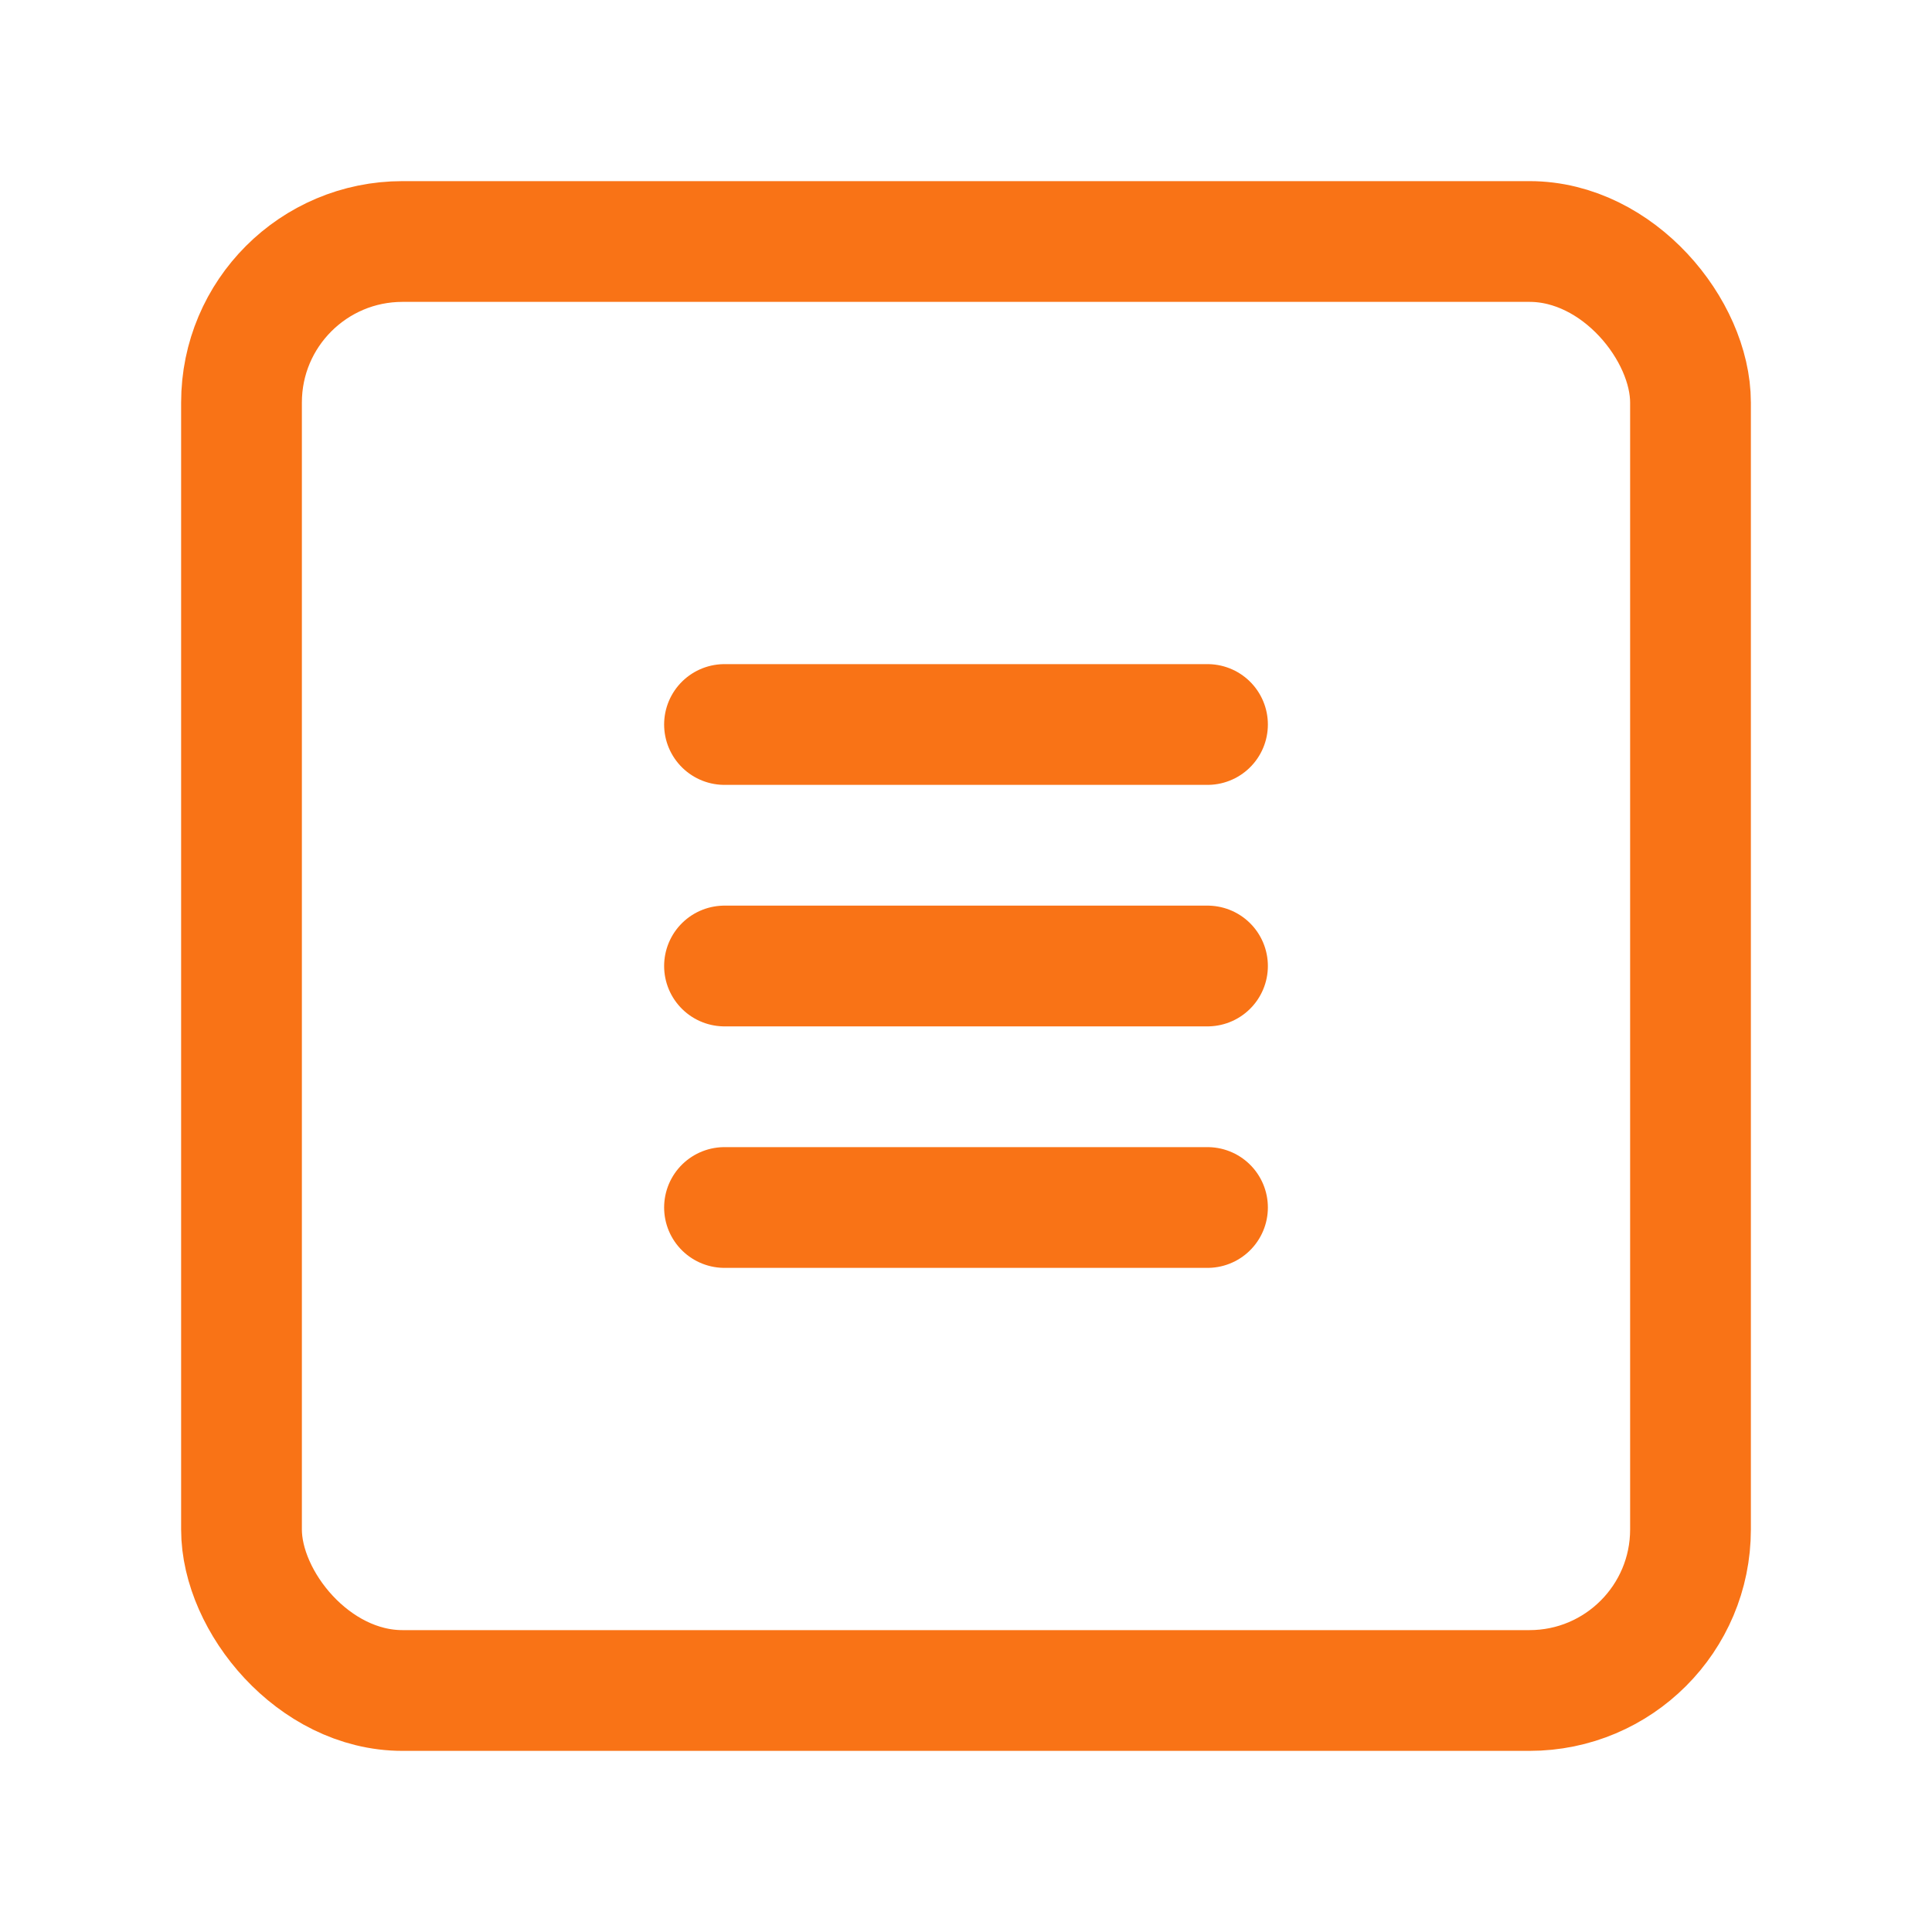
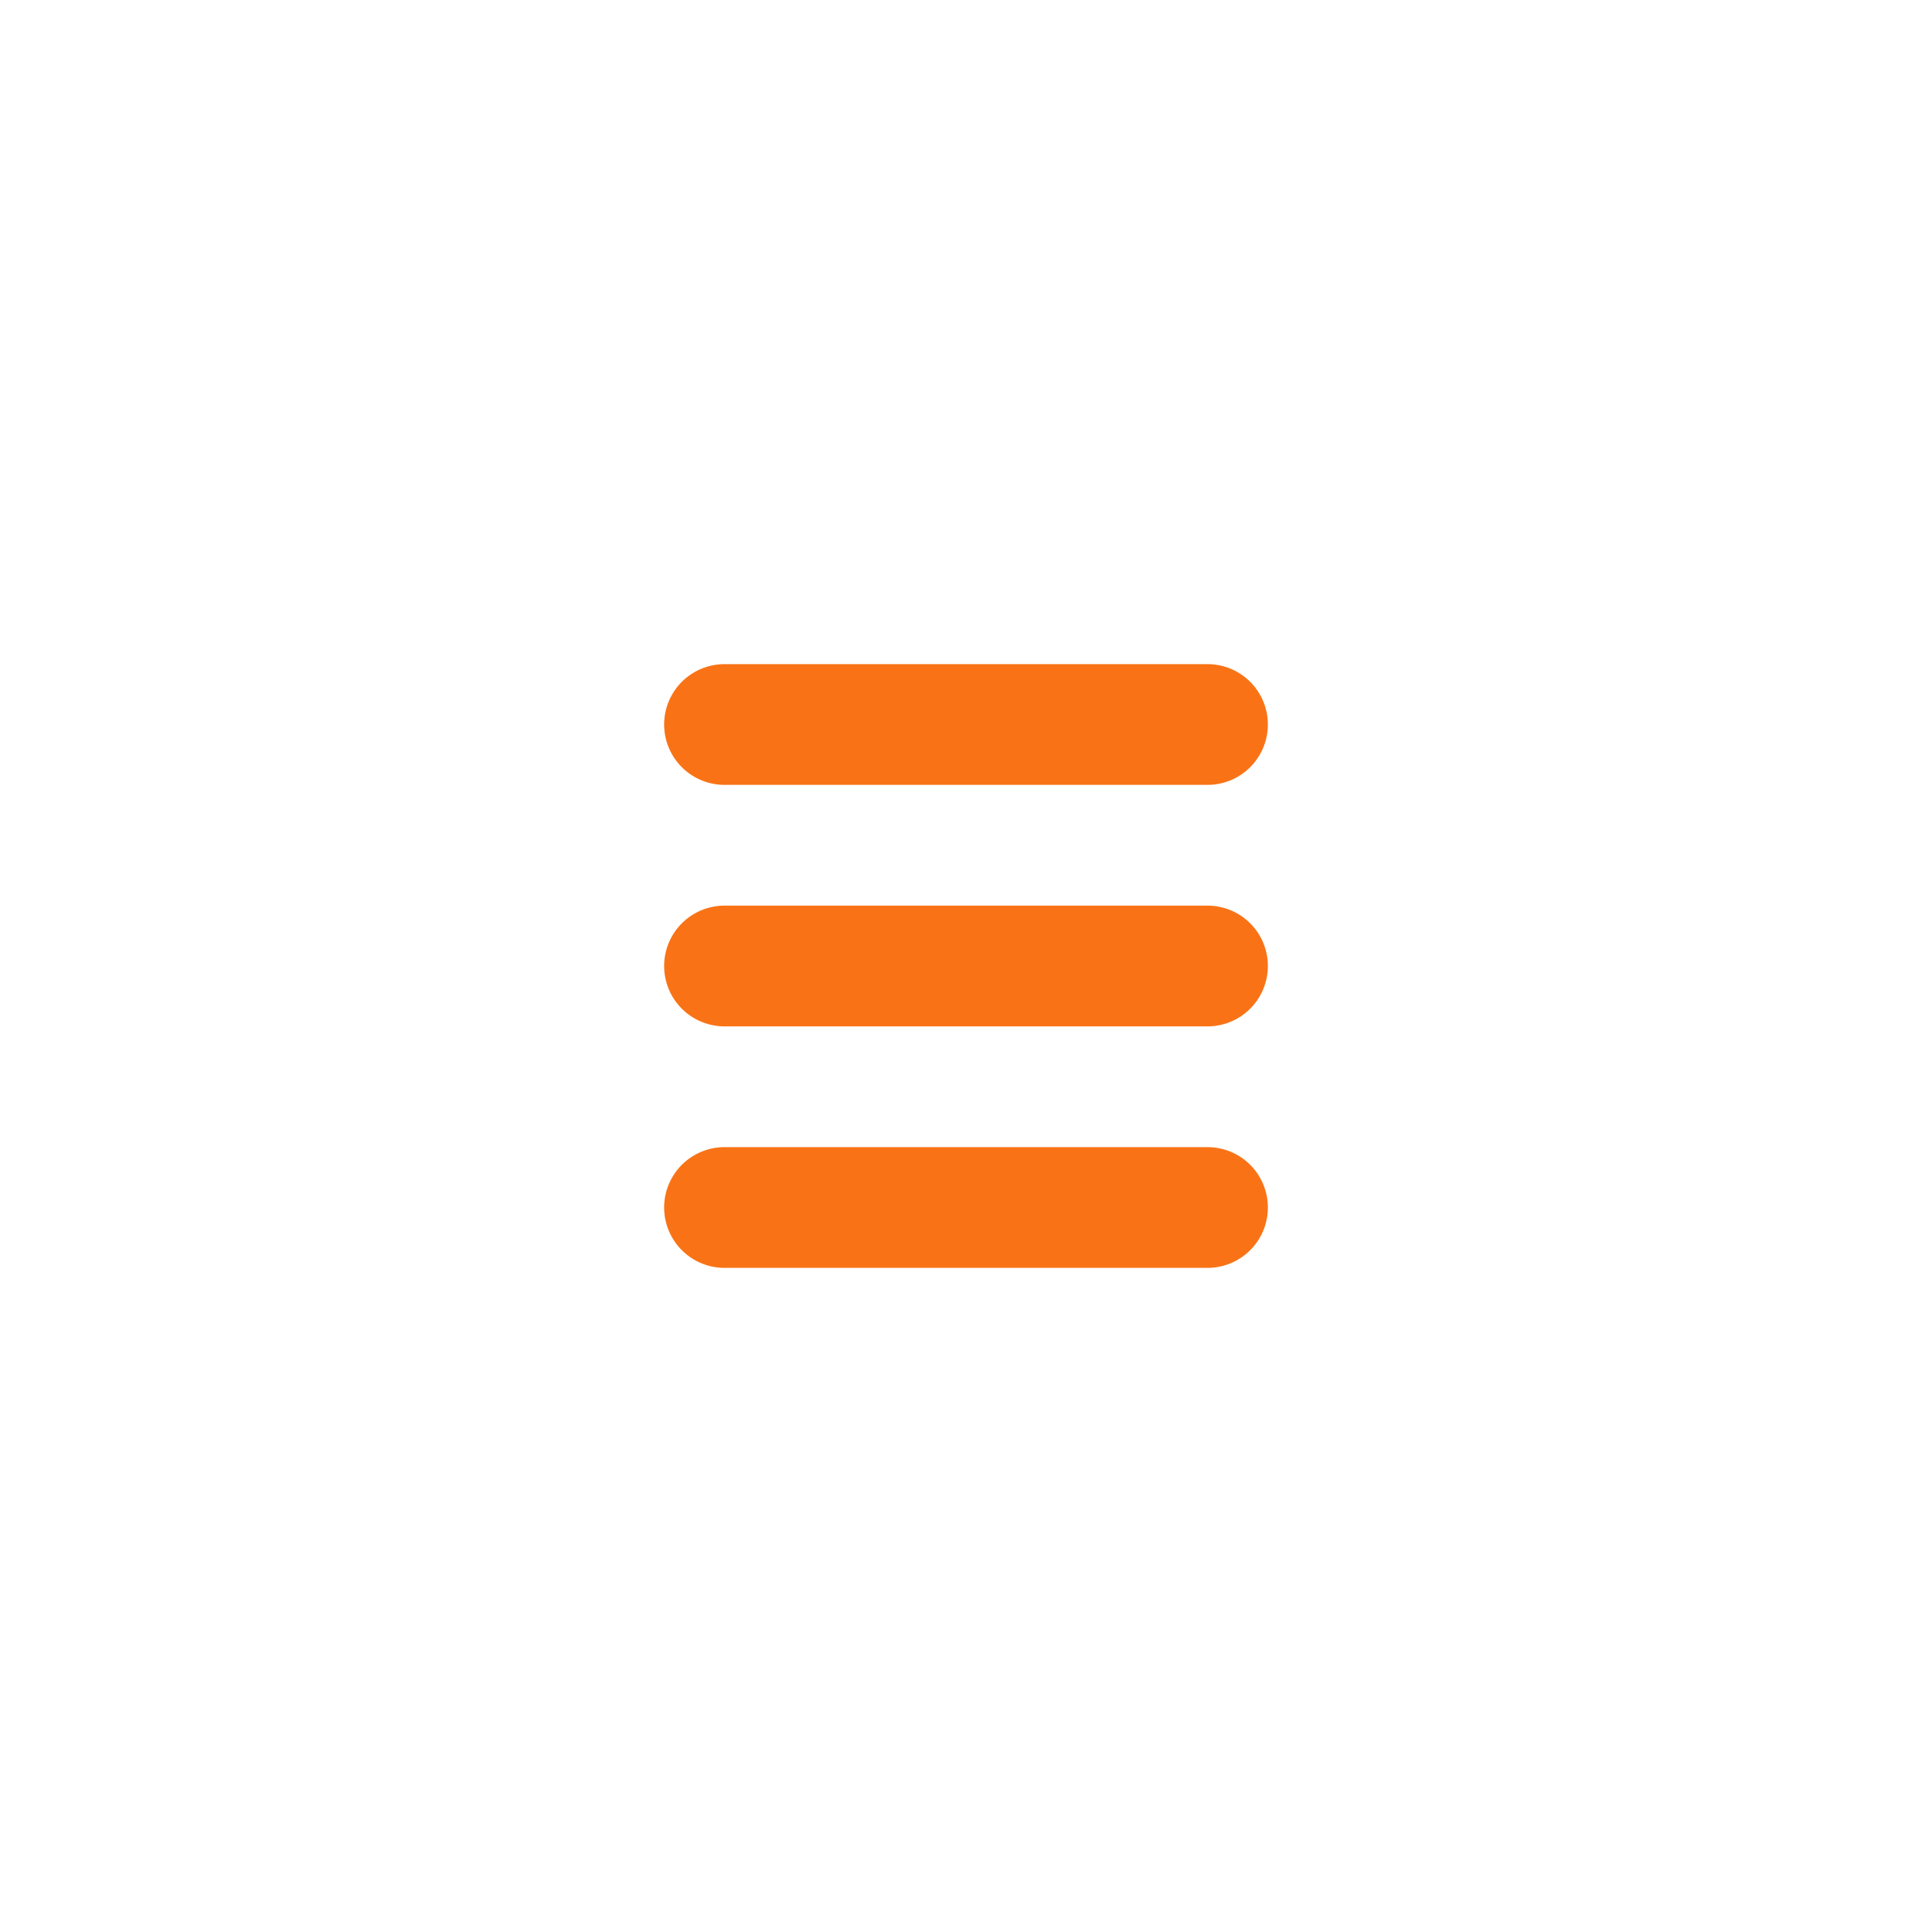
<svg xmlns="http://www.w3.org/2000/svg" viewBox="0 0 24 24" fill="none" stroke="#F97316" stroke-width="1.5" stroke-linecap="round" stroke-linejoin="round">
-   <rect x="3" y="3" width="18" height="18" rx="2" ry="2" />
  <path d="M9 9h6" />
  <path d="M9 15h6" />
  <path d="M9 12h6" />
</svg>